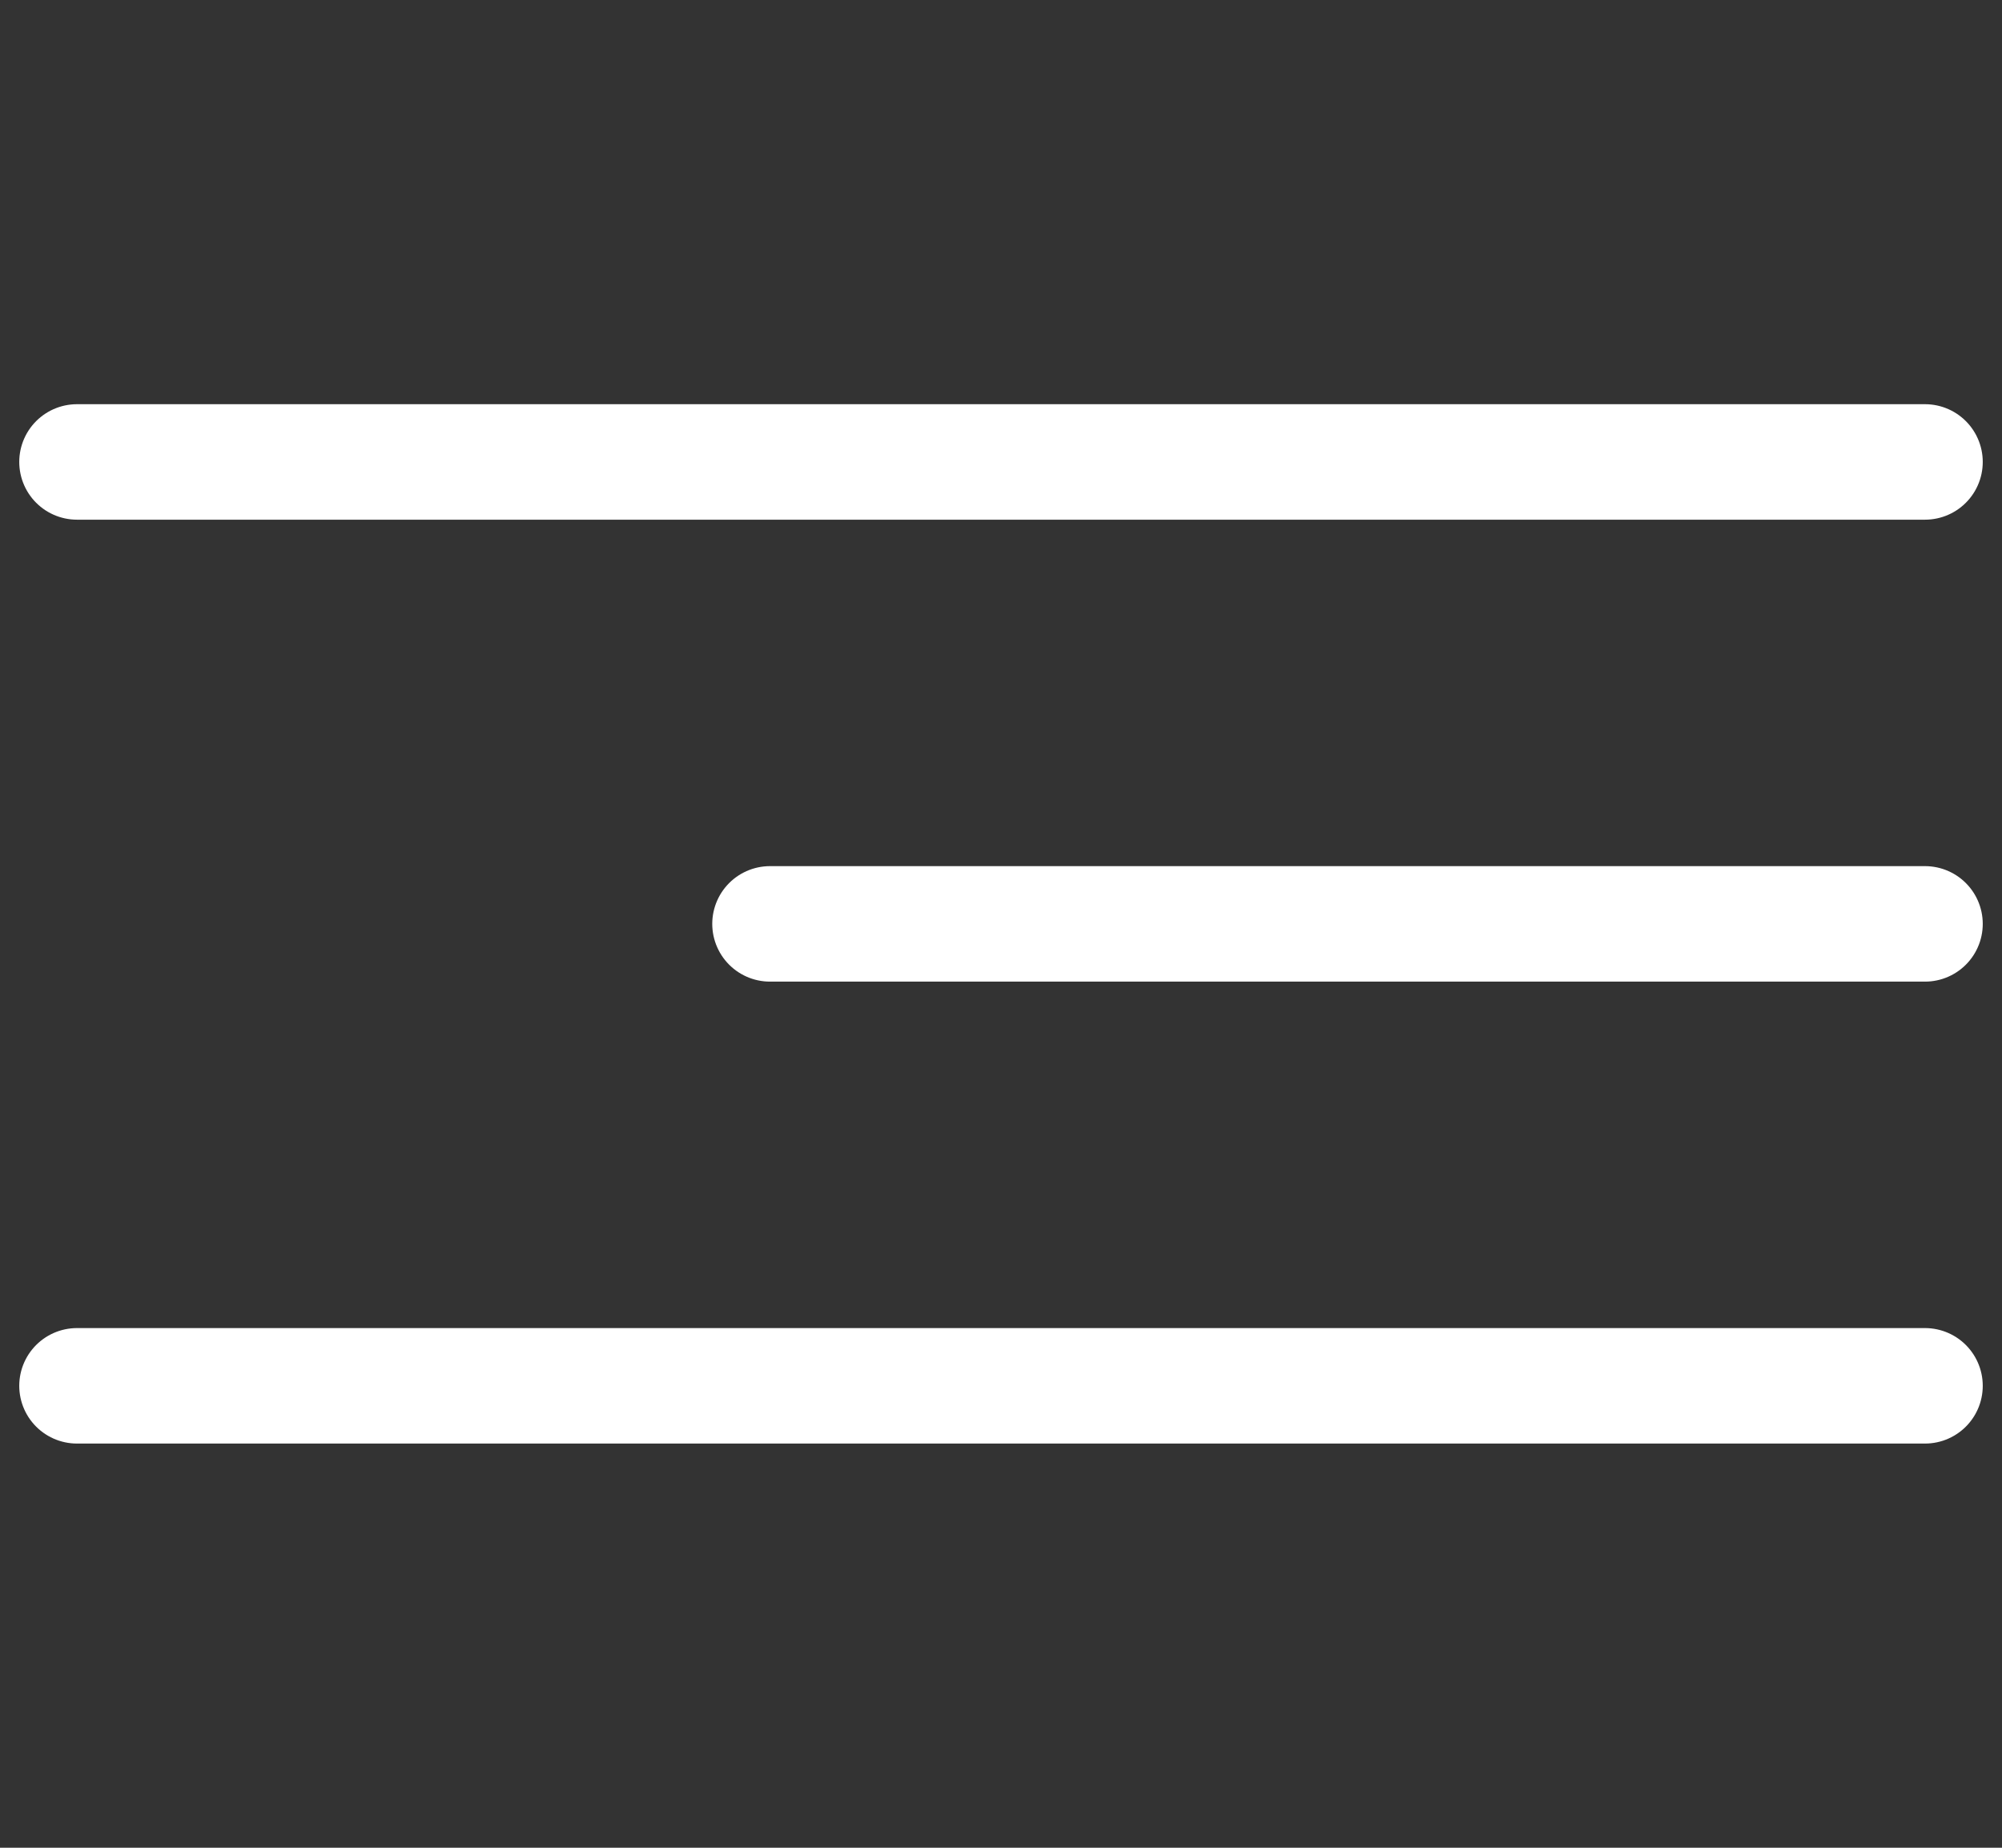
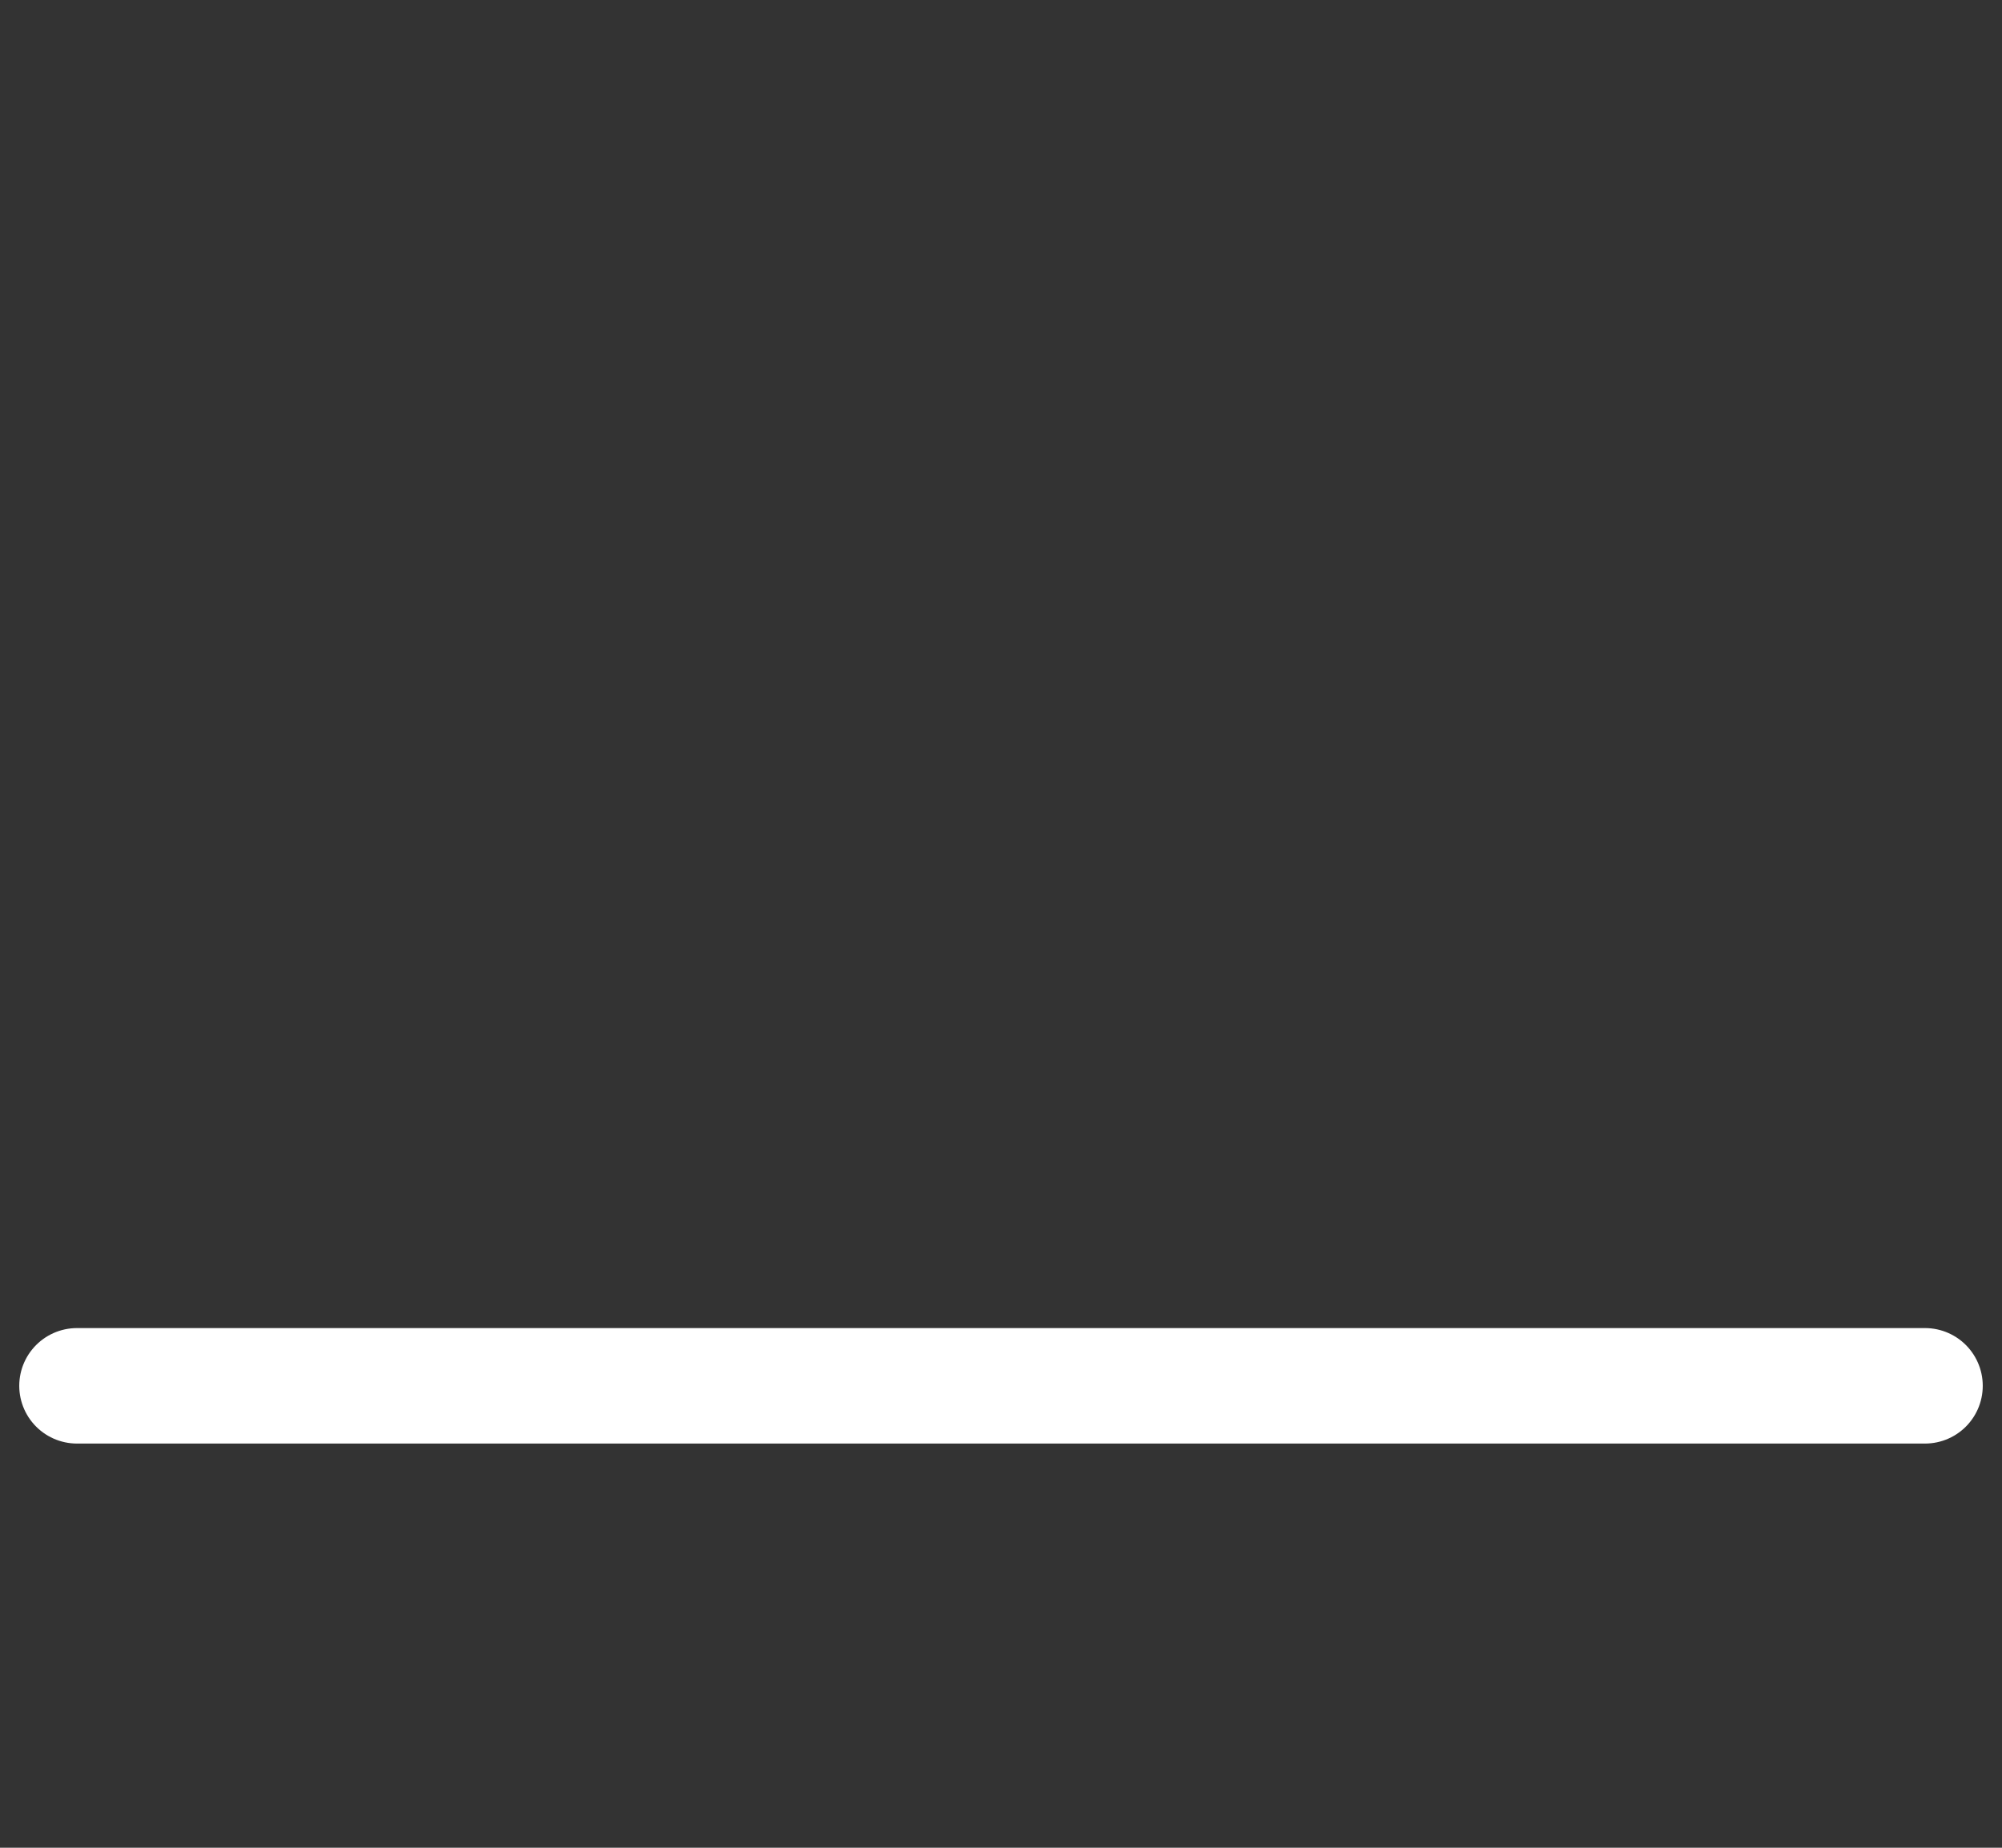
<svg xmlns="http://www.w3.org/2000/svg" width="26" height="24" viewBox="0 0 26 24" fill="none">
  <rect x="0" y="0" width="26" height="24" fill="#333333" stroke="none" />
-   <path d="M1 6H25" stroke="white" stroke-width="1.5" stroke-linecap="round" />
-   <path d="M10 12L25 12" stroke="white" stroke-width="1.5" stroke-linecap="round" />
  <path d="M1 18H25" stroke="white" stroke-width="1.5" stroke-linecap="round" />
</svg>